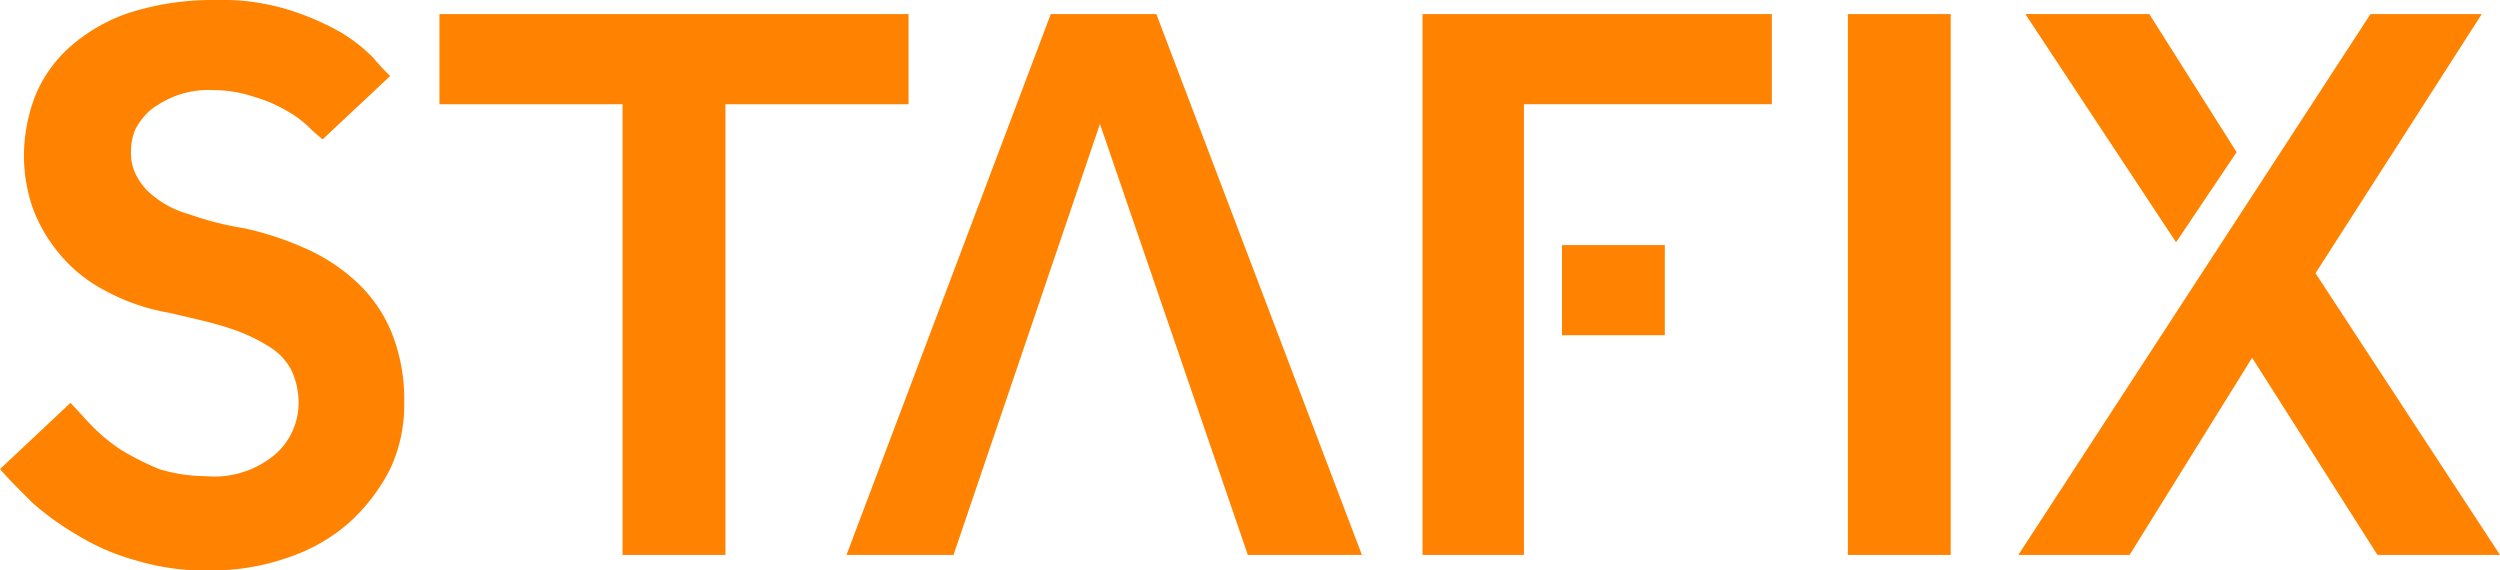
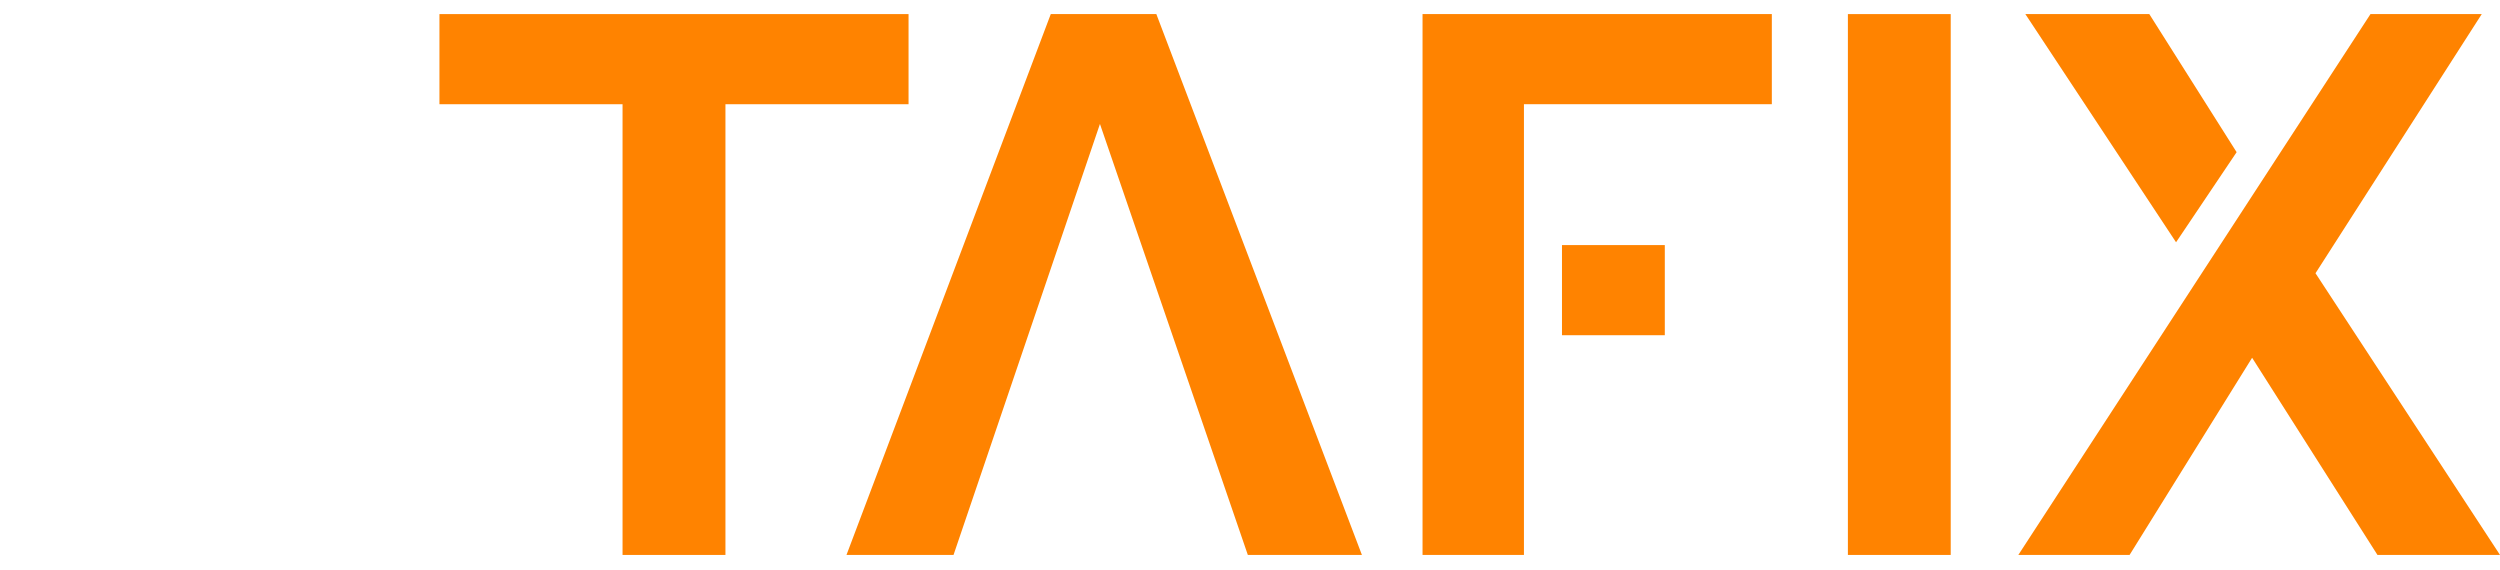
<svg xmlns="http://www.w3.org/2000/svg" width="132.167" height="30.156" viewBox="0 0 132.167 30.156">
  <g id="logo_6_" data-name="logo (6)" transform="translate(-2 -1)">
-     <path id="Path_1" data-name="Path 1" d="M5.723,22.3c.372.372.745.819,1.191,1.266a8.923,8.923,0,0,0,1.564,1.266,15.648,15.648,0,0,0,1.936.968,8.5,8.5,0,0,0,2.457.372,4.978,4.978,0,0,0,3.723-1.191,3.615,3.615,0,0,0,1.191-2.755,4.058,4.058,0,0,0-.372-1.638,3.164,3.164,0,0,0-1.191-1.266,9.109,9.109,0,0,0-2.085-.968c-.894-.3-1.936-.521-3.2-.819A10.907,10.907,0,0,1,7.51,16.339,7.764,7.764,0,0,1,5.127,14.4a8.123,8.123,0,0,1-1.415-2.457,8.545,8.545,0,0,1-.447-2.755,8.97,8.97,0,0,1,.6-3.127A7.02,7.02,0,0,1,5.723,3.457,9.073,9.073,0,0,1,8.85,1.67,14.545,14.545,0,0,1,13.392,1a11.885,11.885,0,0,1,3.872.521,13.853,13.853,0,0,1,2.755,1.191,8.567,8.567,0,0,1,1.713,1.34c.372.447.67.745.894.968L19.051,8.372c-.149-.149-.372-.3-.67-.6a5.5,5.5,0,0,0-1.191-.894,7.381,7.381,0,0,0-1.713-.745,7.019,7.019,0,0,0-2.234-.372,5.043,5.043,0,0,0-1.936.3,5.716,5.716,0,0,0-1.34.745A3.621,3.621,0,0,0,9.148,7.85a2.988,2.988,0,0,0-.223,1.117,2.55,2.55,0,0,0,.3,1.34,3.247,3.247,0,0,0,.968,1.117,5.017,5.017,0,0,0,1.787.894,16.222,16.222,0,0,0,2.9.745,16.1,16.1,0,0,1,3.2,1.042,9.747,9.747,0,0,1,2.755,1.787A7.552,7.552,0,0,1,22.7,18.573a9.5,9.5,0,0,1,.67,3.723,7.992,7.992,0,0,1-.745,3.5,9.867,9.867,0,0,1-2.159,2.829,9.412,9.412,0,0,1-3.276,1.862,12.116,12.116,0,0,1-4.1.67,12.5,12.5,0,0,1-3.872-.521A12,12,0,0,1,6.1,29.295a15.057,15.057,0,0,1-2.383-1.713C3.042,26.912,2.447,26.317,2,25.8Z" fill="#ff8300" />
    <path id="Path_2" data-name="Path 2" d="M42.88,6.765H33.2V2H58V6.765h-9.68V30.593H42.88Z" transform="translate(-7.968 -0.255)" fill="#ff8300" />
    <path id="Path_3" data-name="Path 3" d="M133.2,2h5.436V30.593H133.2Z" transform="translate(-33.508 -0.255)" fill="#ff8300" />
    <path id="Path_4" data-name="Path 4" d="M78.481,2H72.9L62.1,30.593h5.659L75.5,7.808l7.818,22.785h6.031Z" transform="translate(-15.349 -0.255)" fill="#ff8300" />
    <g id="Group_1" data-name="Group 1" transform="translate(108.702 1.745)">
      <path id="Path_5" data-name="Path 5" d="M161.011,15.7,169.8,2h-5.882L145.3,30.593h5.882l6.478-10.424,6.627,10.424h6.478Z" transform="translate(-145.3 -2)" fill="#ff8300" />
      <path id="Path_6" data-name="Path 6" d="M156.969,9.3,152.353,2H145.8l7.967,12.063Z" transform="translate(-145.428 -2)" fill="#ff8300" />
    </g>
    <g id="Group_2" data-name="Group 2" transform="translate(77.205 1.745)">
      <rect id="Rectangle_1" data-name="Rectangle 1" width="5.436" height="4.765" transform="translate(7.372 12.212)" fill="#ff8300" />
      <path id="Path_7" data-name="Path 7" d="M103,2V30.593h5.361V6.765h13.105V2Z" transform="translate(-103 -2)" fill="#ff8300" />
    </g>
  </g>
</svg>